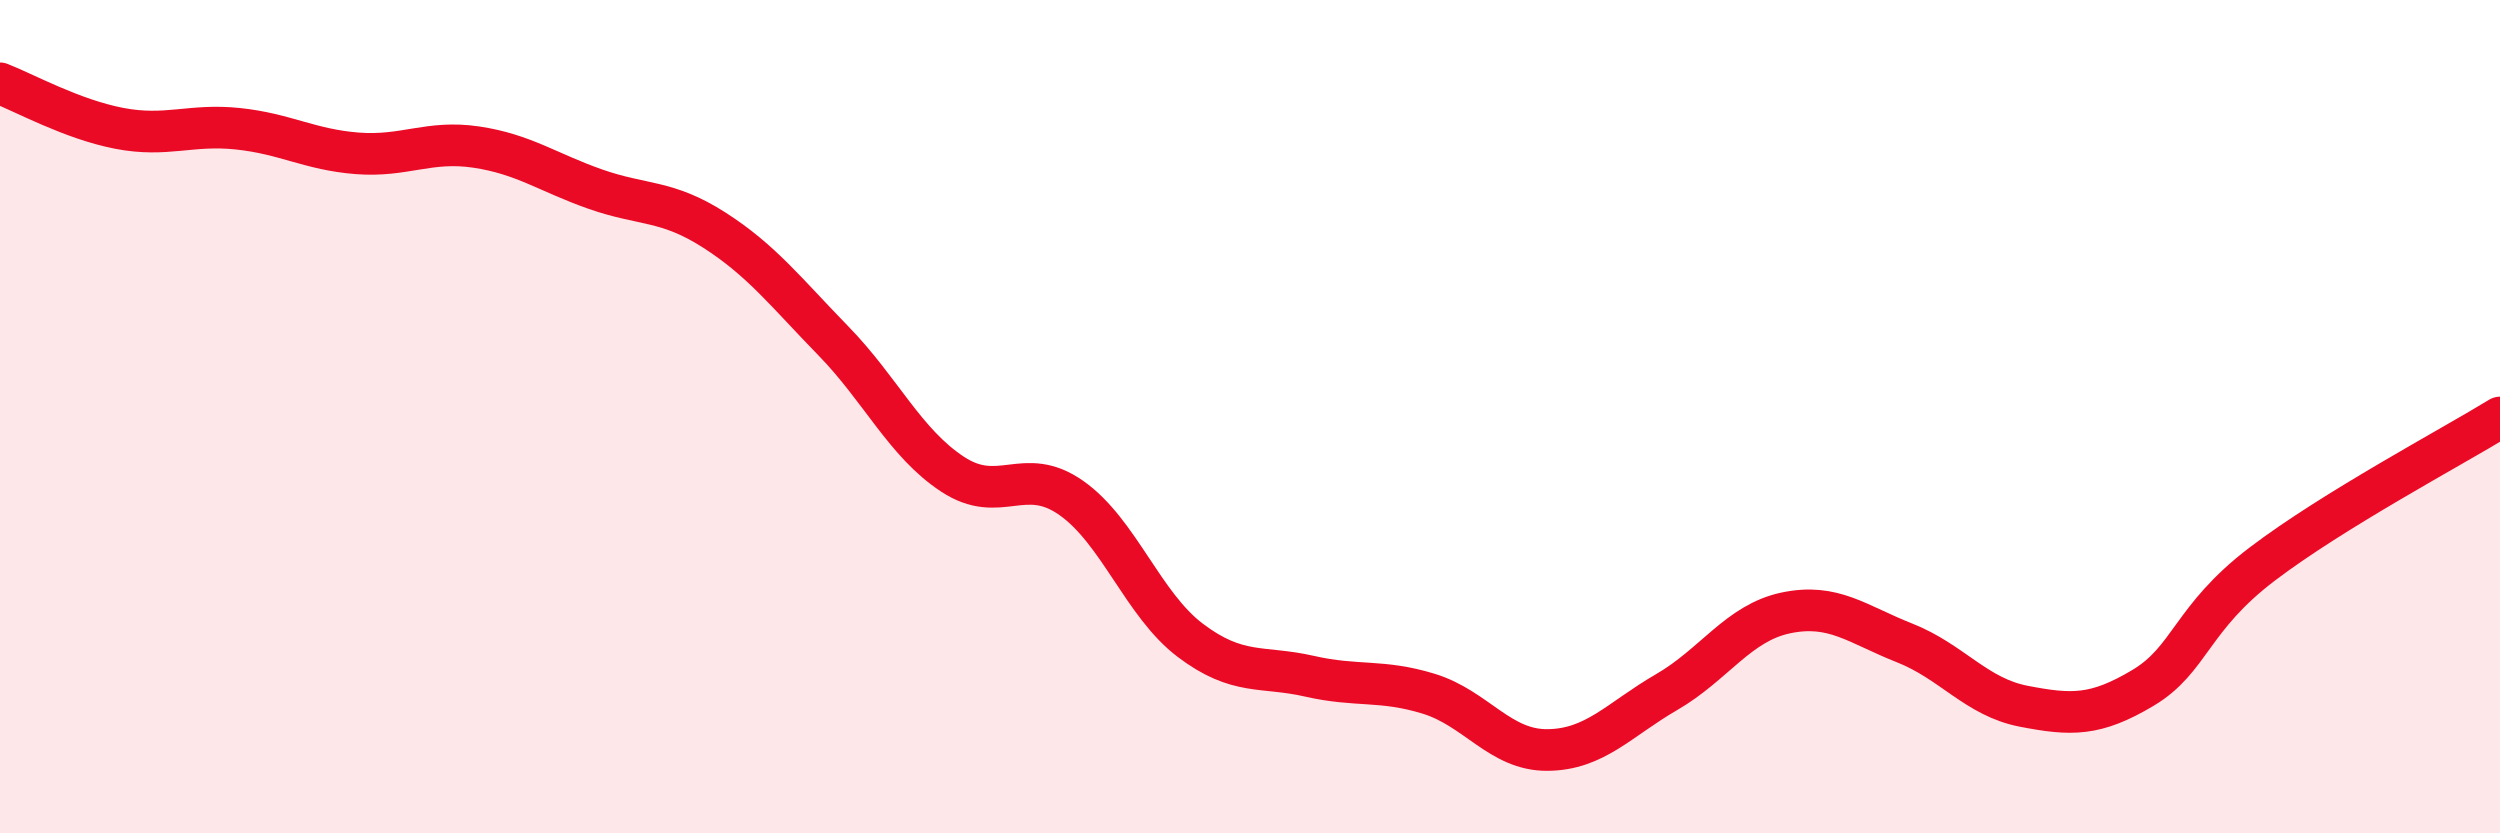
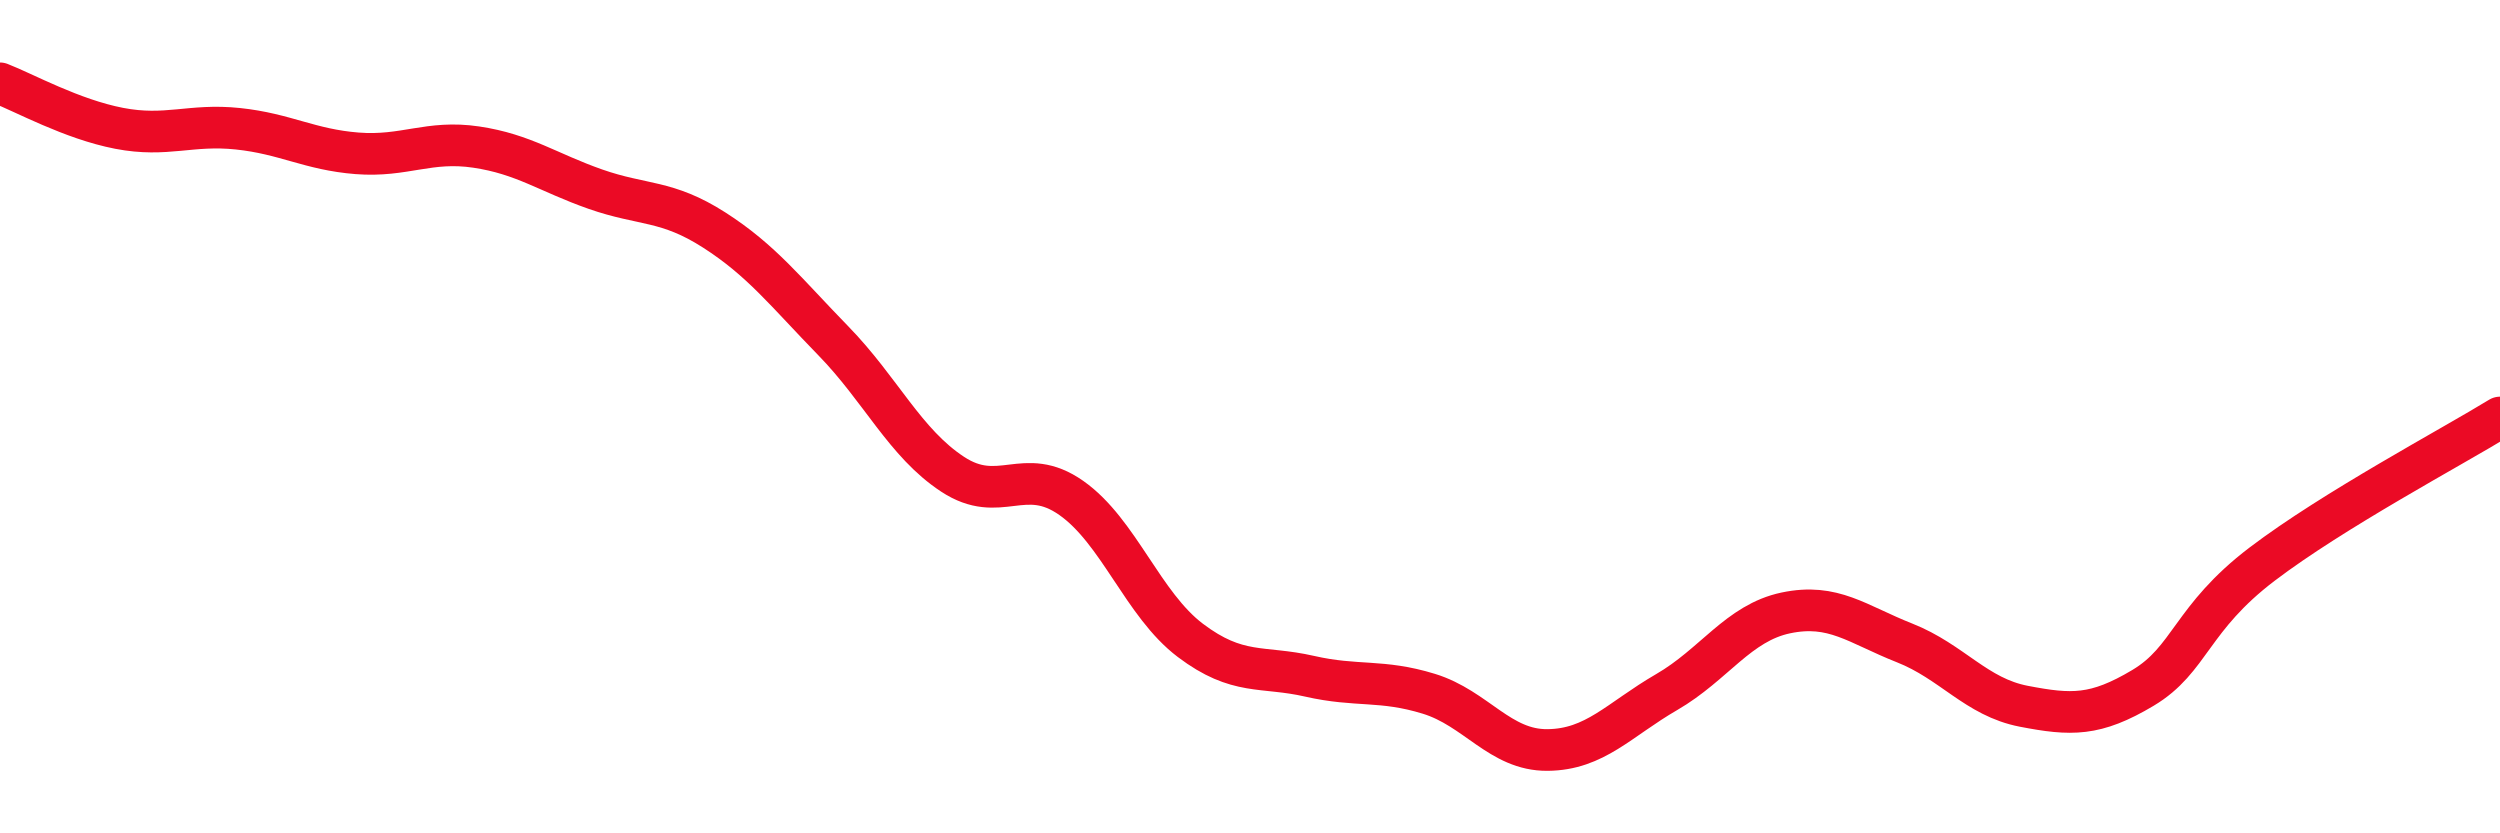
<svg xmlns="http://www.w3.org/2000/svg" width="60" height="20" viewBox="0 0 60 20">
-   <path d="M 0,2 C 0.57,2.22 1.72,2.86 2.86,3.08 C 4,3.3 4.57,2.97 5.71,3.09 C 6.85,3.21 7.43,3.59 8.57,3.68 C 9.71,3.77 10.29,3.36 11.43,3.53 C 12.57,3.7 13.15,4.14 14.29,4.54 C 15.43,4.94 16,4.79 17.14,5.52 C 18.28,6.25 18.86,7.01 20,8.18 C 21.14,9.35 21.72,10.63 22.86,11.38 C 24,12.13 24.57,11.15 25.71,11.95 C 26.85,12.75 27.43,14.51 28.57,15.37 C 29.71,16.23 30.29,15.97 31.43,16.23 C 32.57,16.49 33.15,16.3 34.29,16.65 C 35.43,17 36,18.01 37.14,18 C 38.28,17.99 38.86,17.27 40,16.61 C 41.14,15.95 41.72,14.95 42.86,14.71 C 44,14.47 44.57,14.98 45.71,15.43 C 46.85,15.88 47.43,16.73 48.57,16.95 C 49.71,17.17 50.29,17.19 51.43,16.51 C 52.57,15.83 52.58,14.84 54.29,13.54 C 56,12.24 58.86,10.72 60,10.02L60 20L0 20Z" fill="#EB0A25" opacity="0.1" stroke-linecap="round" stroke-linejoin="round" />
  <path d="M 0,2 C 0.57,2.22 1.72,2.86 2.86,3.08 C 4,3.3 4.57,2.97 5.71,3.09 C 6.85,3.21 7.43,3.59 8.57,3.68 C 9.71,3.77 10.29,3.36 11.43,3.53 C 12.57,3.7 13.15,4.14 14.29,4.54 C 15.43,4.94 16,4.79 17.14,5.52 C 18.28,6.25 18.86,7.01 20,8.18 C 21.14,9.35 21.72,10.63 22.86,11.38 C 24,12.13 24.57,11.15 25.71,11.95 C 26.85,12.75 27.43,14.51 28.57,15.37 C 29.71,16.23 30.29,15.97 31.43,16.23 C 32.57,16.49 33.15,16.3 34.29,16.65 C 35.43,17 36,18.01 37.14,18 C 38.28,17.99 38.86,17.27 40,16.61 C 41.14,15.95 41.72,14.95 42.86,14.71 C 44,14.47 44.57,14.98 45.71,15.43 C 46.85,15.88 47.43,16.73 48.57,16.95 C 49.71,17.17 50.29,17.19 51.43,16.51 C 52.57,15.83 52.58,14.84 54.29,13.54 C 56,12.24 58.86,10.72 60,10.02" stroke="#EB0A25" stroke-width="1" fill="none" stroke-linecap="round" stroke-linejoin="round" />
</svg>